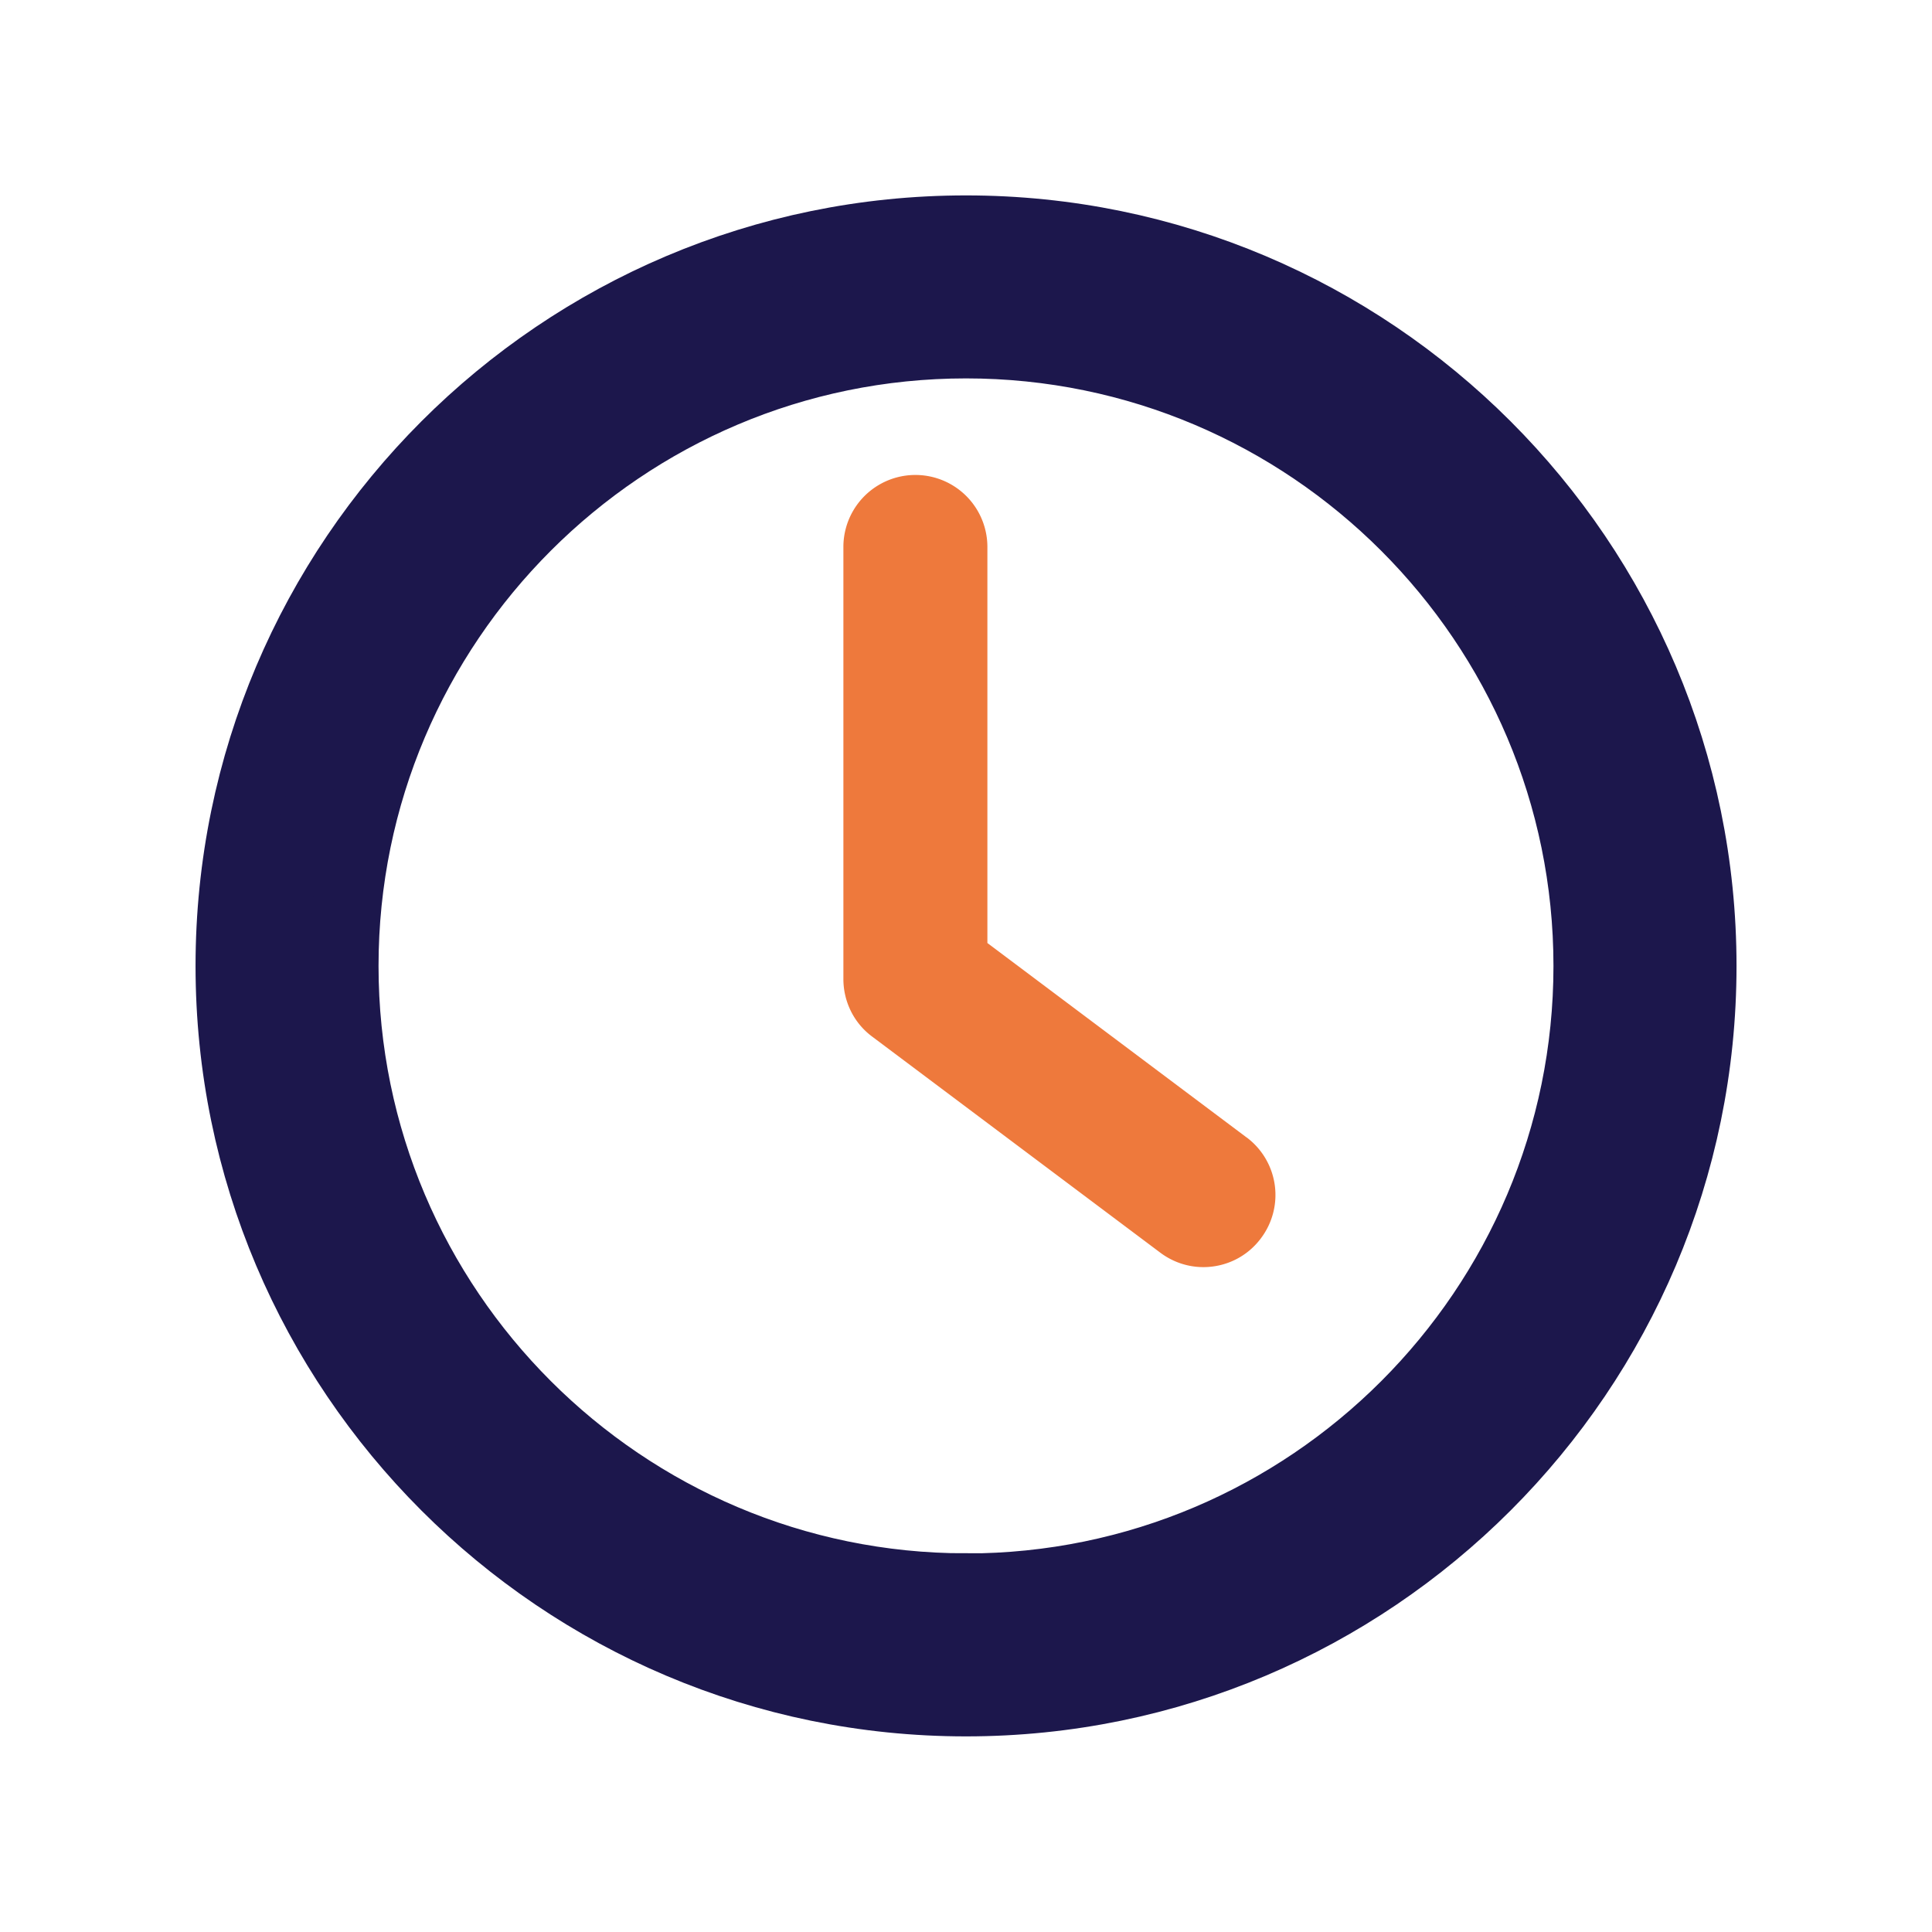
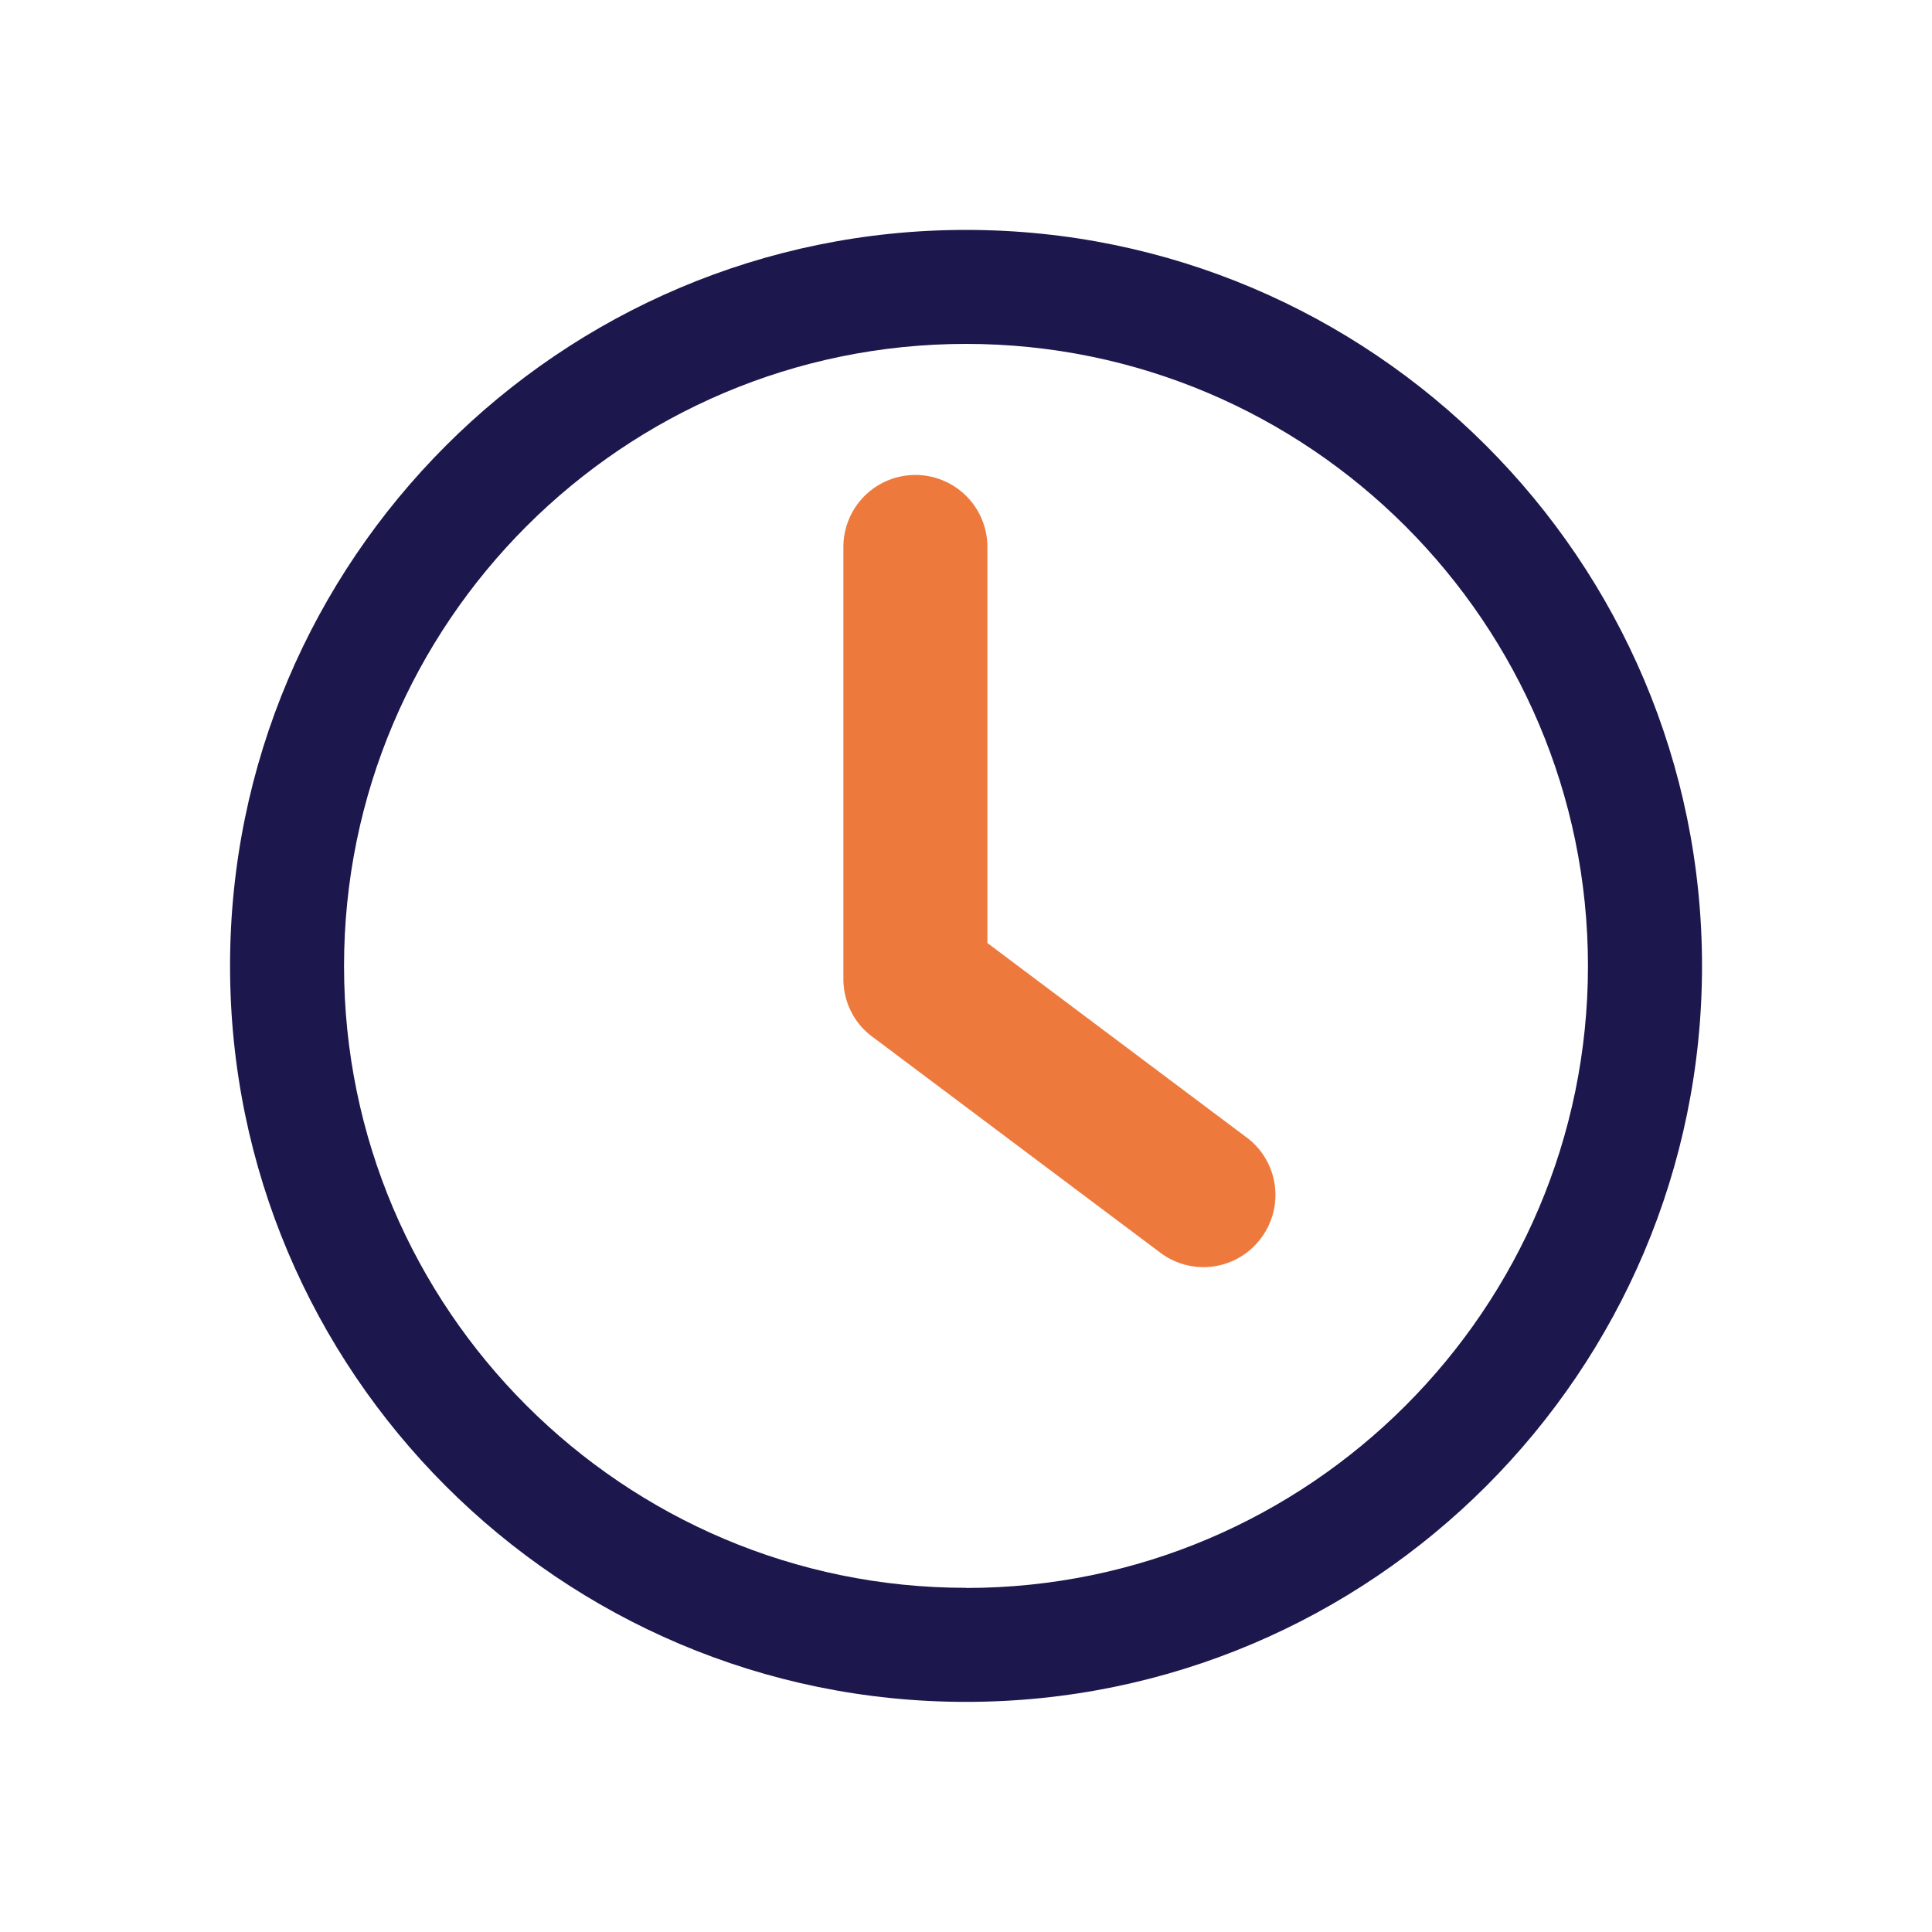
<svg xmlns="http://www.w3.org/2000/svg" width="28" height="28" fill="none">
  <path fill="#EE793C" d="m18.067 16.485-3.757-2.818v-5.74a1.043 1.043 0 1 0-2.087 0v6.261c0 .33.154.64.417.835l4.175 3.131c.188.141.407.21.625.21.318 0 .631-.144.836-.42a1.042 1.042 0 0 0-.209-1.46Z" />
  <path fill="#1C174C" d="M14 3.332c-5.882 0-10.666 4.785-10.666 10.667S8.117 24.665 14 24.665c5.882 0 10.667-4.784 10.667-10.666 0-5.882-4.785-10.667-10.667-10.667Zm0 19.68c-4.97 0-9.014-4.044-9.014-9.013 0-4.97 4.044-9.015 9.014-9.015S23.014 9.03 23.014 14c0 4.97-4.044 9.014-9.014 9.014Z" />
-   <path stroke="#1C174C" d="M14 3.332c-5.882 0-10.666 4.785-10.666 10.667S8.117 24.665 14 24.665c5.882 0 10.667-4.784 10.667-10.666 0-5.882-4.785-10.667-10.667-10.667Zm0 19.68c-4.97 0-9.014-4.044-9.014-9.013 0-4.97 4.044-9.015 9.014-9.015S23.014 9.03 23.014 14c0 4.97-4.044 9.014-9.014 9.014Z" />
</svg>